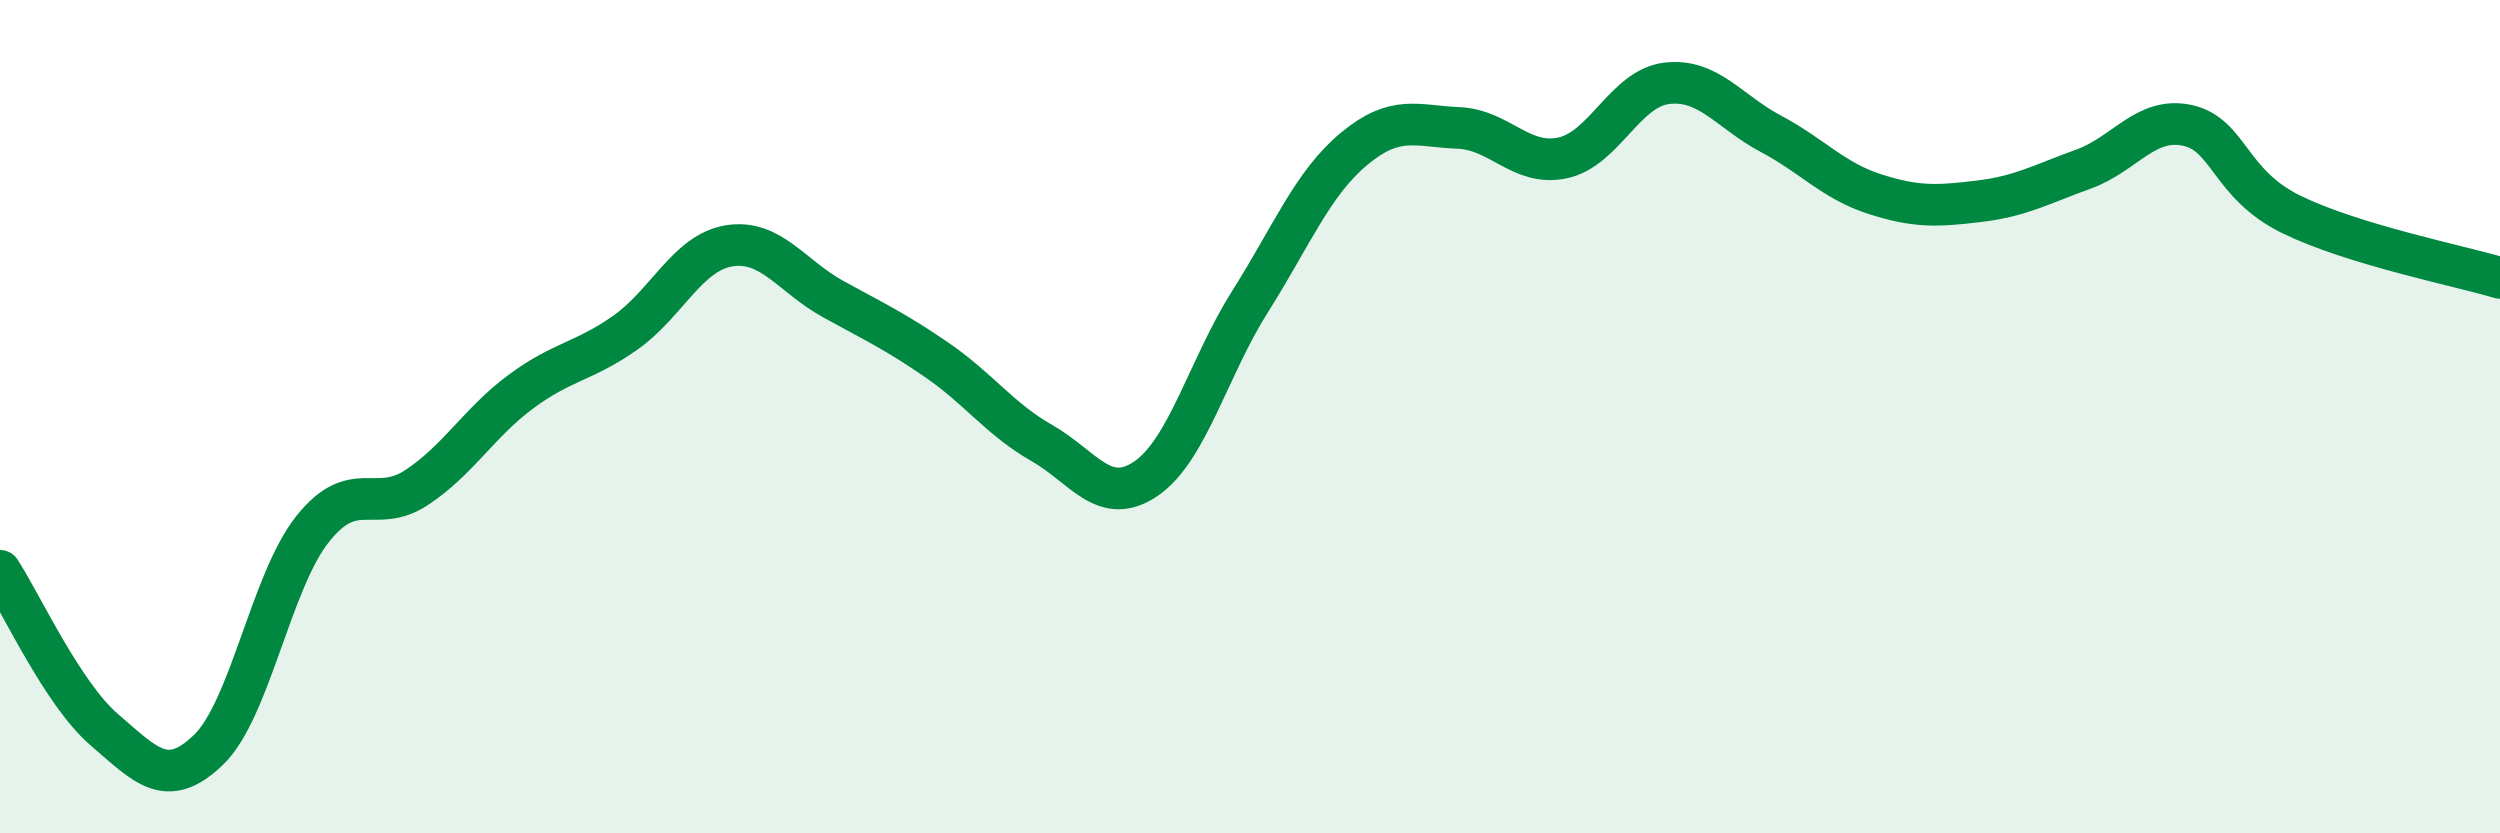
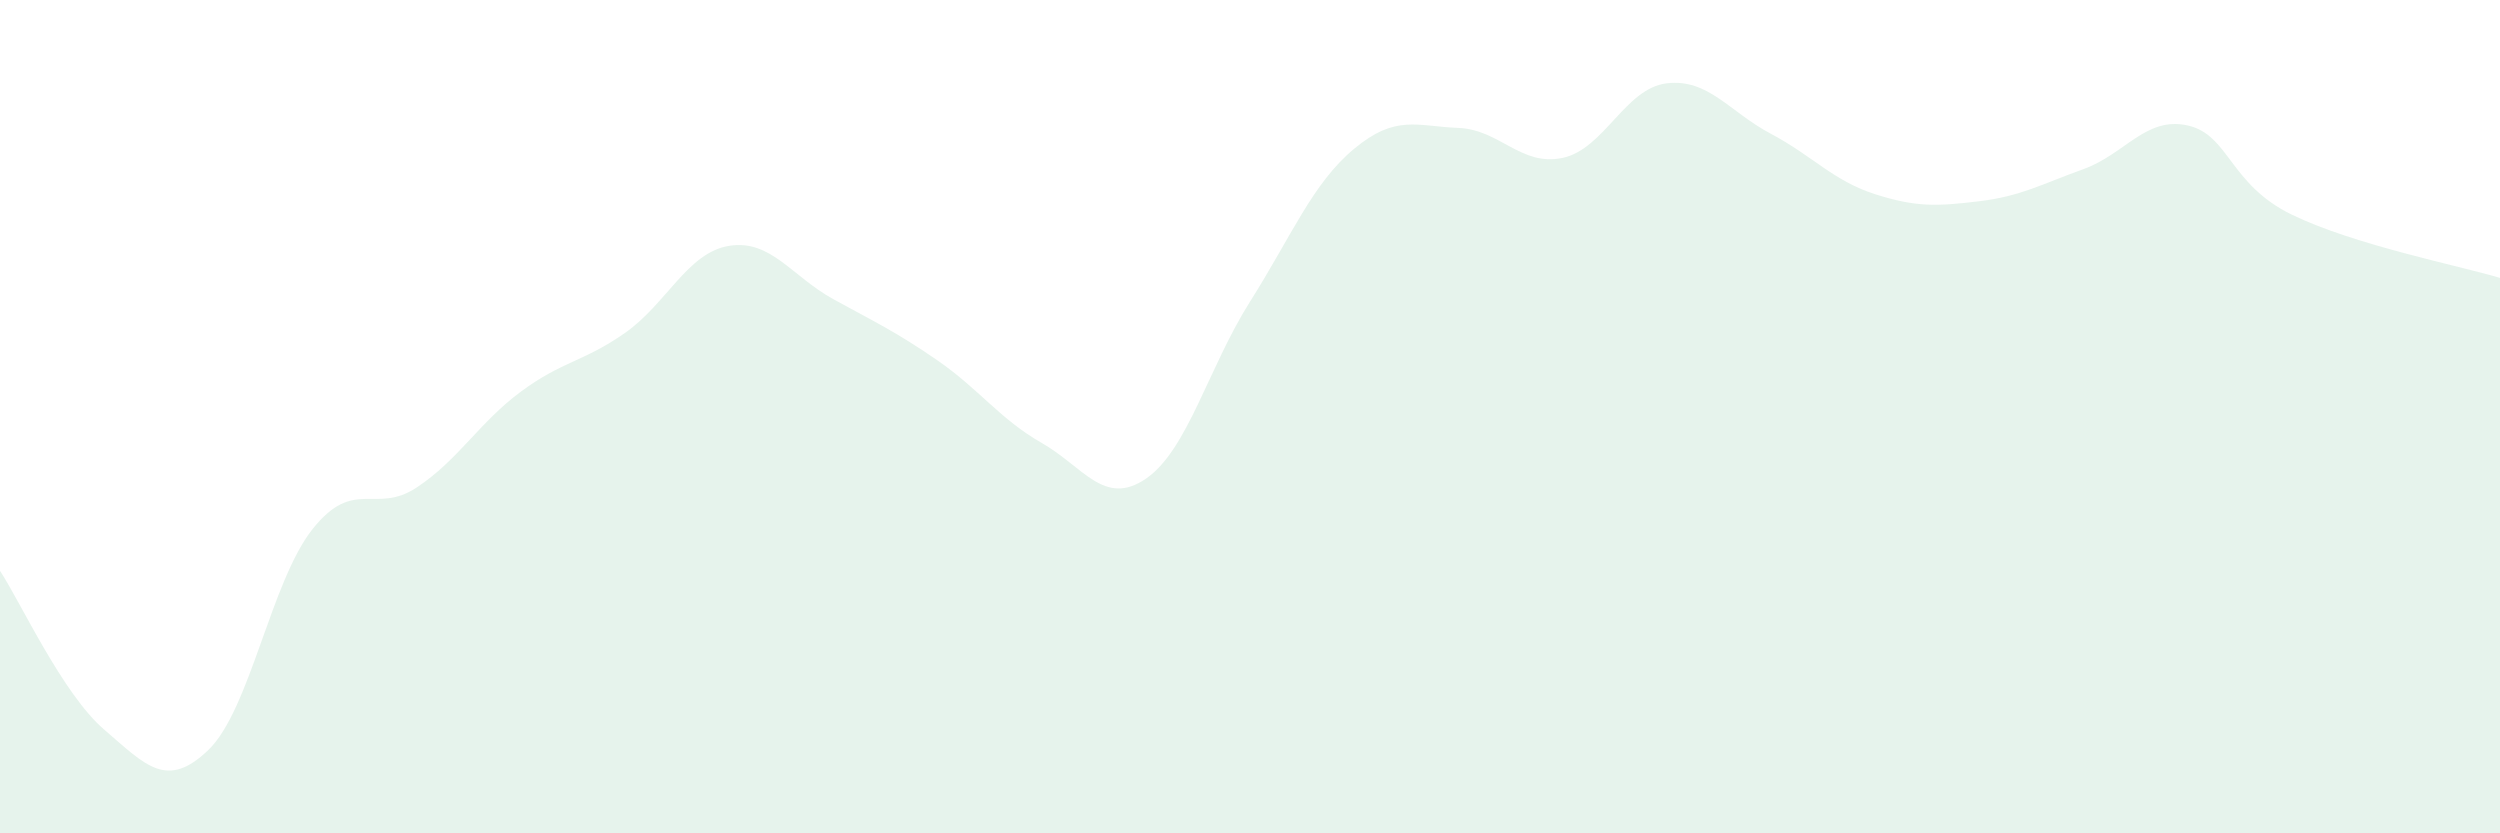
<svg xmlns="http://www.w3.org/2000/svg" width="60" height="20" viewBox="0 0 60 20">
  <path d="M 0,13.7 C 0.5,14.46 1.5,16.65 2.5,17.51 C 3.5,18.37 4,18.96 5,18 C 6,17.04 6.5,13.96 7.5,12.7 C 8.5,11.44 9,12.36 10,11.7 C 11,11.04 11.5,10.14 12.5,9.4 C 13.5,8.66 14,8.69 15,7.99 C 16,7.29 16.5,6.06 17.5,5.9 C 18.5,5.74 19,6.63 20,7.18 C 21,7.73 21.5,7.96 22.5,8.65 C 23.5,9.34 24,10.06 25,10.63 C 26,11.2 26.5,12.17 27.5,11.49 C 28.5,10.81 29,8.82 30,7.24 C 31,5.66 31.5,4.4 32.5,3.57 C 33.5,2.74 34,3.03 35,3.07 C 36,3.11 36.5,4 37.5,3.79 C 38.5,3.58 39,2.12 40,2 C 41,1.88 41.5,2.68 42.5,3.21 C 43.5,3.74 44,4.34 45,4.66 C 46,4.98 46.5,4.95 47.5,4.83 C 48.5,4.71 49,4.42 50,4.06 C 51,3.7 51.5,2.79 52.5,3.01 C 53.5,3.23 53.5,4.42 55,5.15 C 56.5,5.88 59,6.37 60,6.67L60 20L0 20Z" fill="#008740" opacity="0.1" stroke-linecap="round" stroke-linejoin="round" />
-   <path d="M 0,13.7 C 0.5,14.46 1.5,16.65 2.5,17.51 C 3.5,18.37 4,18.96 5,18 C 6,17.04 6.5,13.96 7.5,12.7 C 8.5,11.44 9,12.36 10,11.7 C 11,11.04 11.5,10.14 12.5,9.4 C 13.5,8.66 14,8.69 15,7.99 C 16,7.29 16.5,6.06 17.5,5.9 C 18.5,5.74 19,6.63 20,7.18 C 21,7.73 21.5,7.96 22.5,8.65 C 23.5,9.34 24,10.06 25,10.63 C 26,11.2 26.5,12.17 27.5,11.49 C 28.5,10.81 29,8.82 30,7.24 C 31,5.66 31.5,4.4 32.5,3.57 C 33.5,2.74 34,3.03 35,3.07 C 36,3.11 36.5,4 37.5,3.79 C 38.5,3.58 39,2.12 40,2 C 41,1.88 41.5,2.68 42.5,3.21 C 43.5,3.74 44,4.34 45,4.66 C 46,4.98 46.5,4.95 47.5,4.83 C 48.5,4.71 49,4.42 50,4.06 C 51,3.7 51.5,2.79 52.5,3.01 C 53.5,3.23 53.5,4.42 55,5.15 C 56.5,5.88 59,6.37 60,6.67" stroke="#008740" stroke-width="1" fill="none" stroke-linecap="round" stroke-linejoin="round" />
</svg>